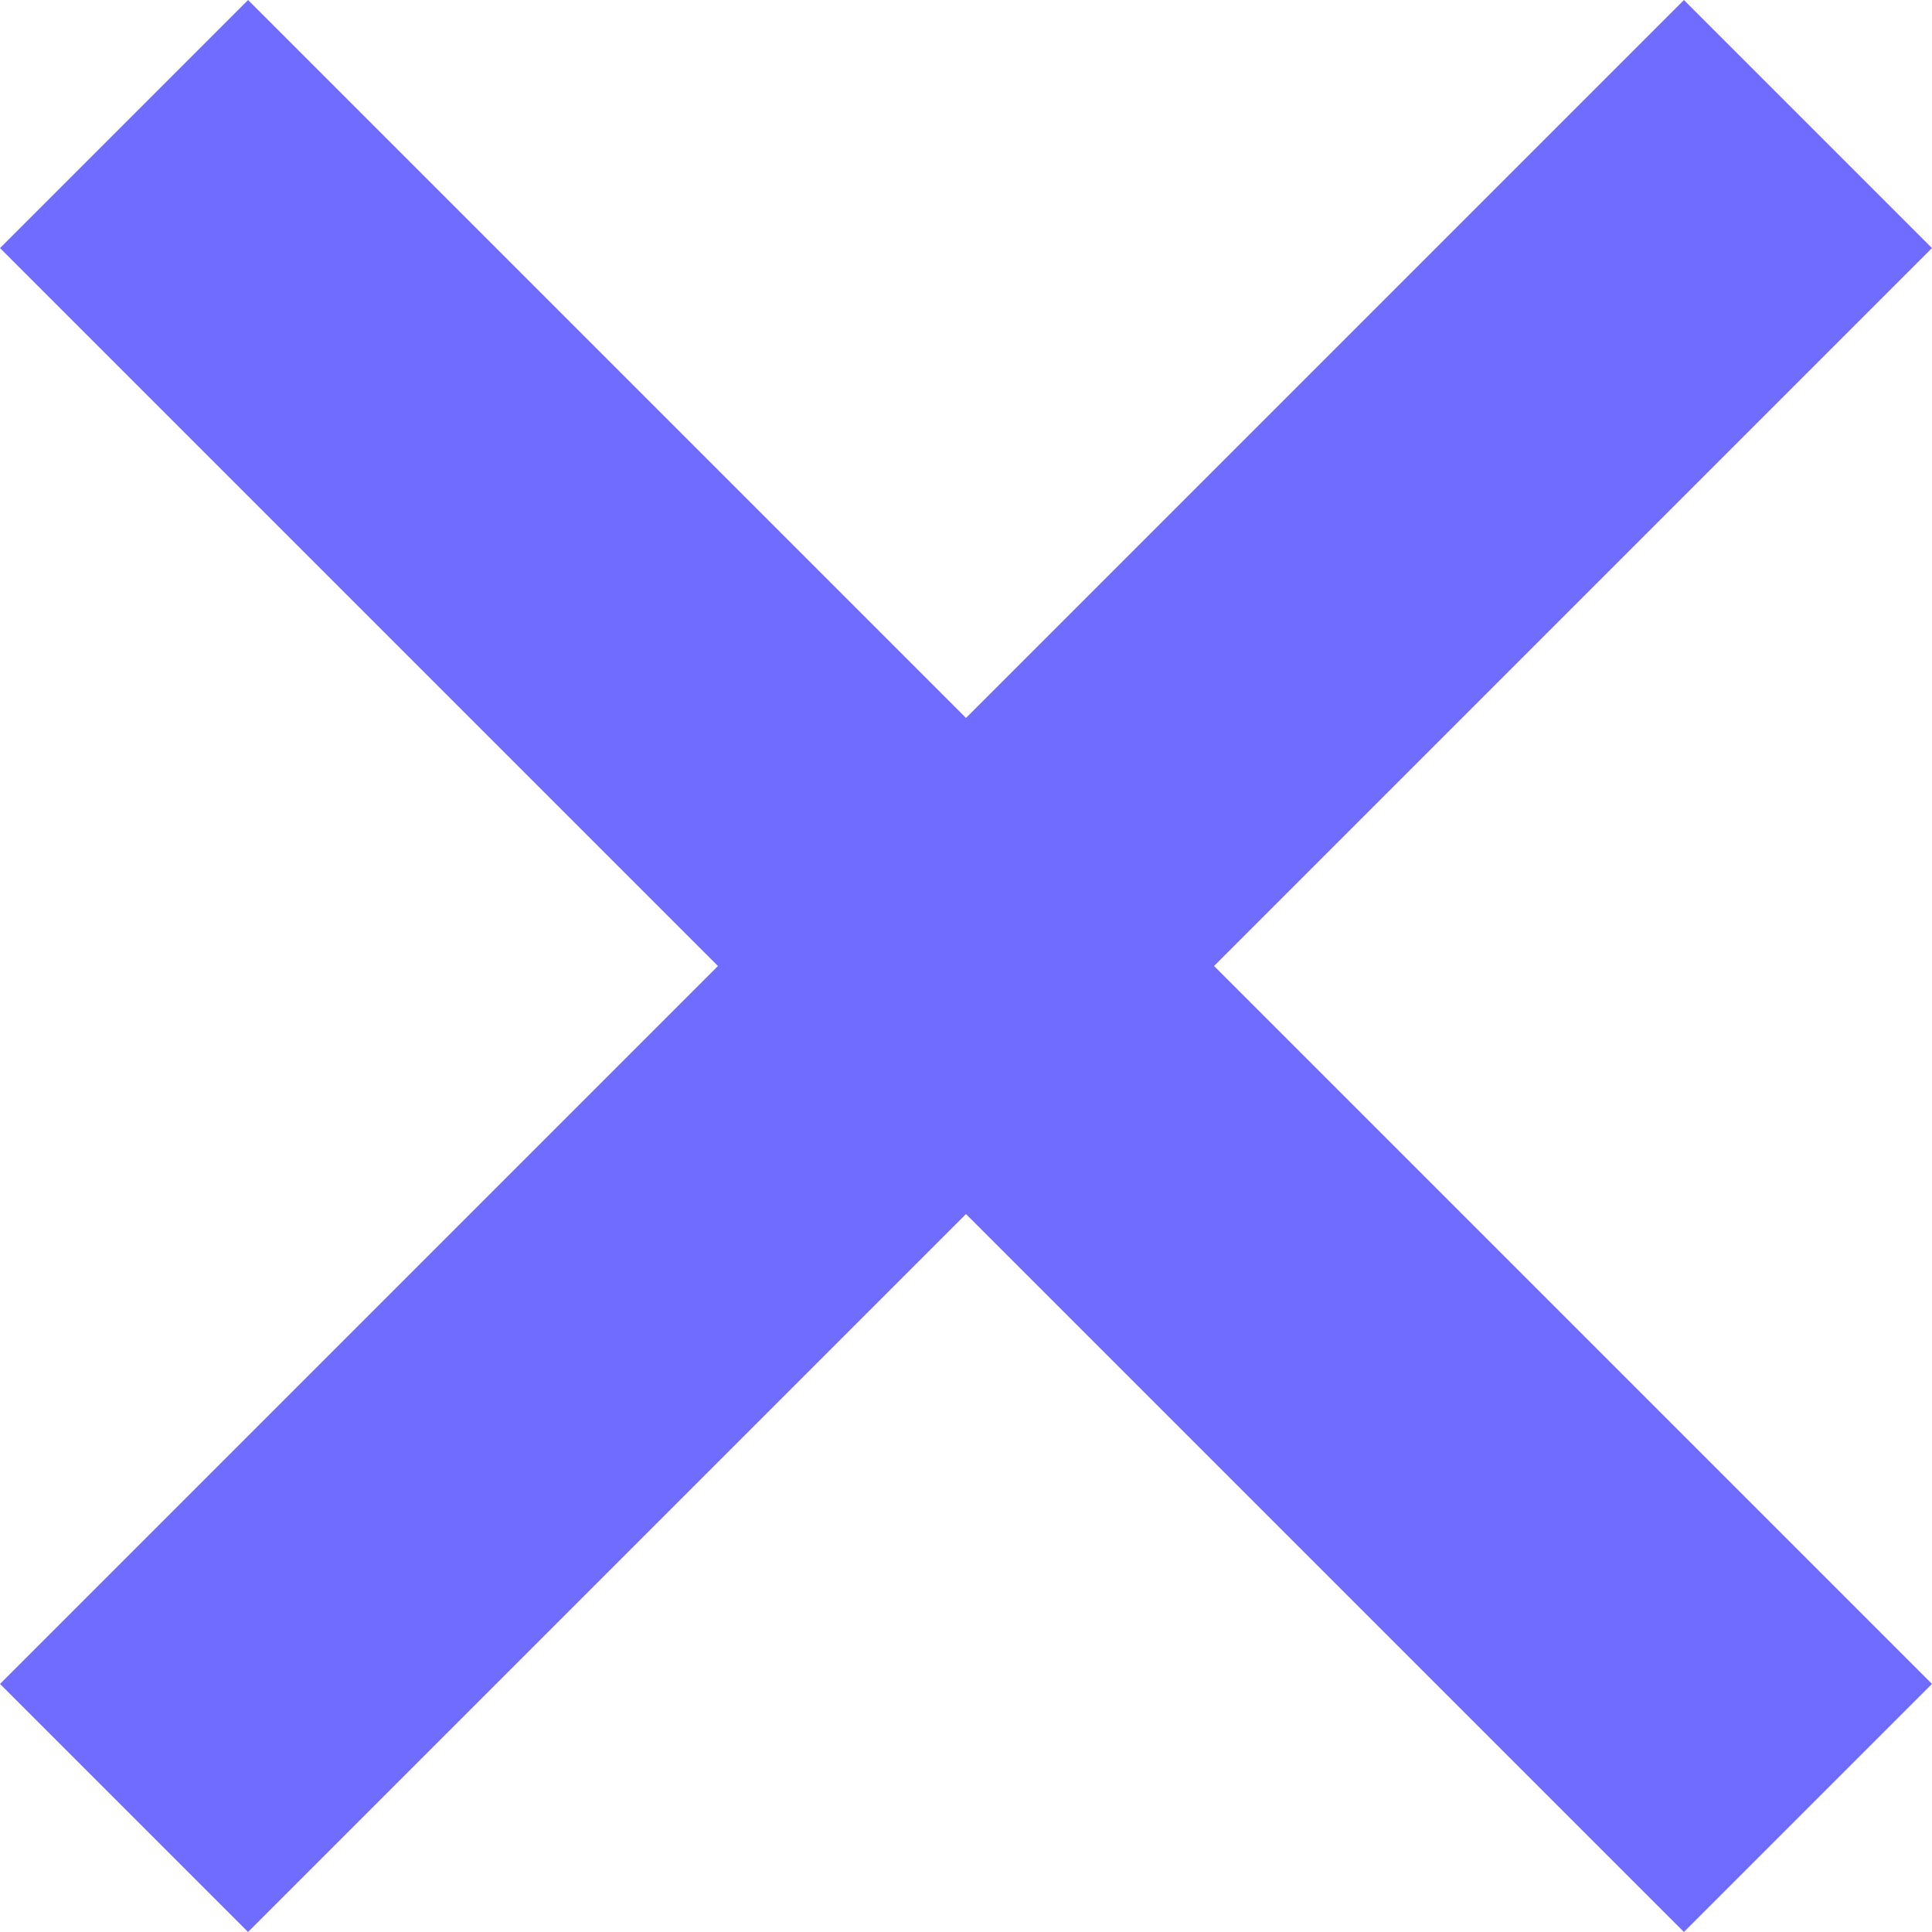
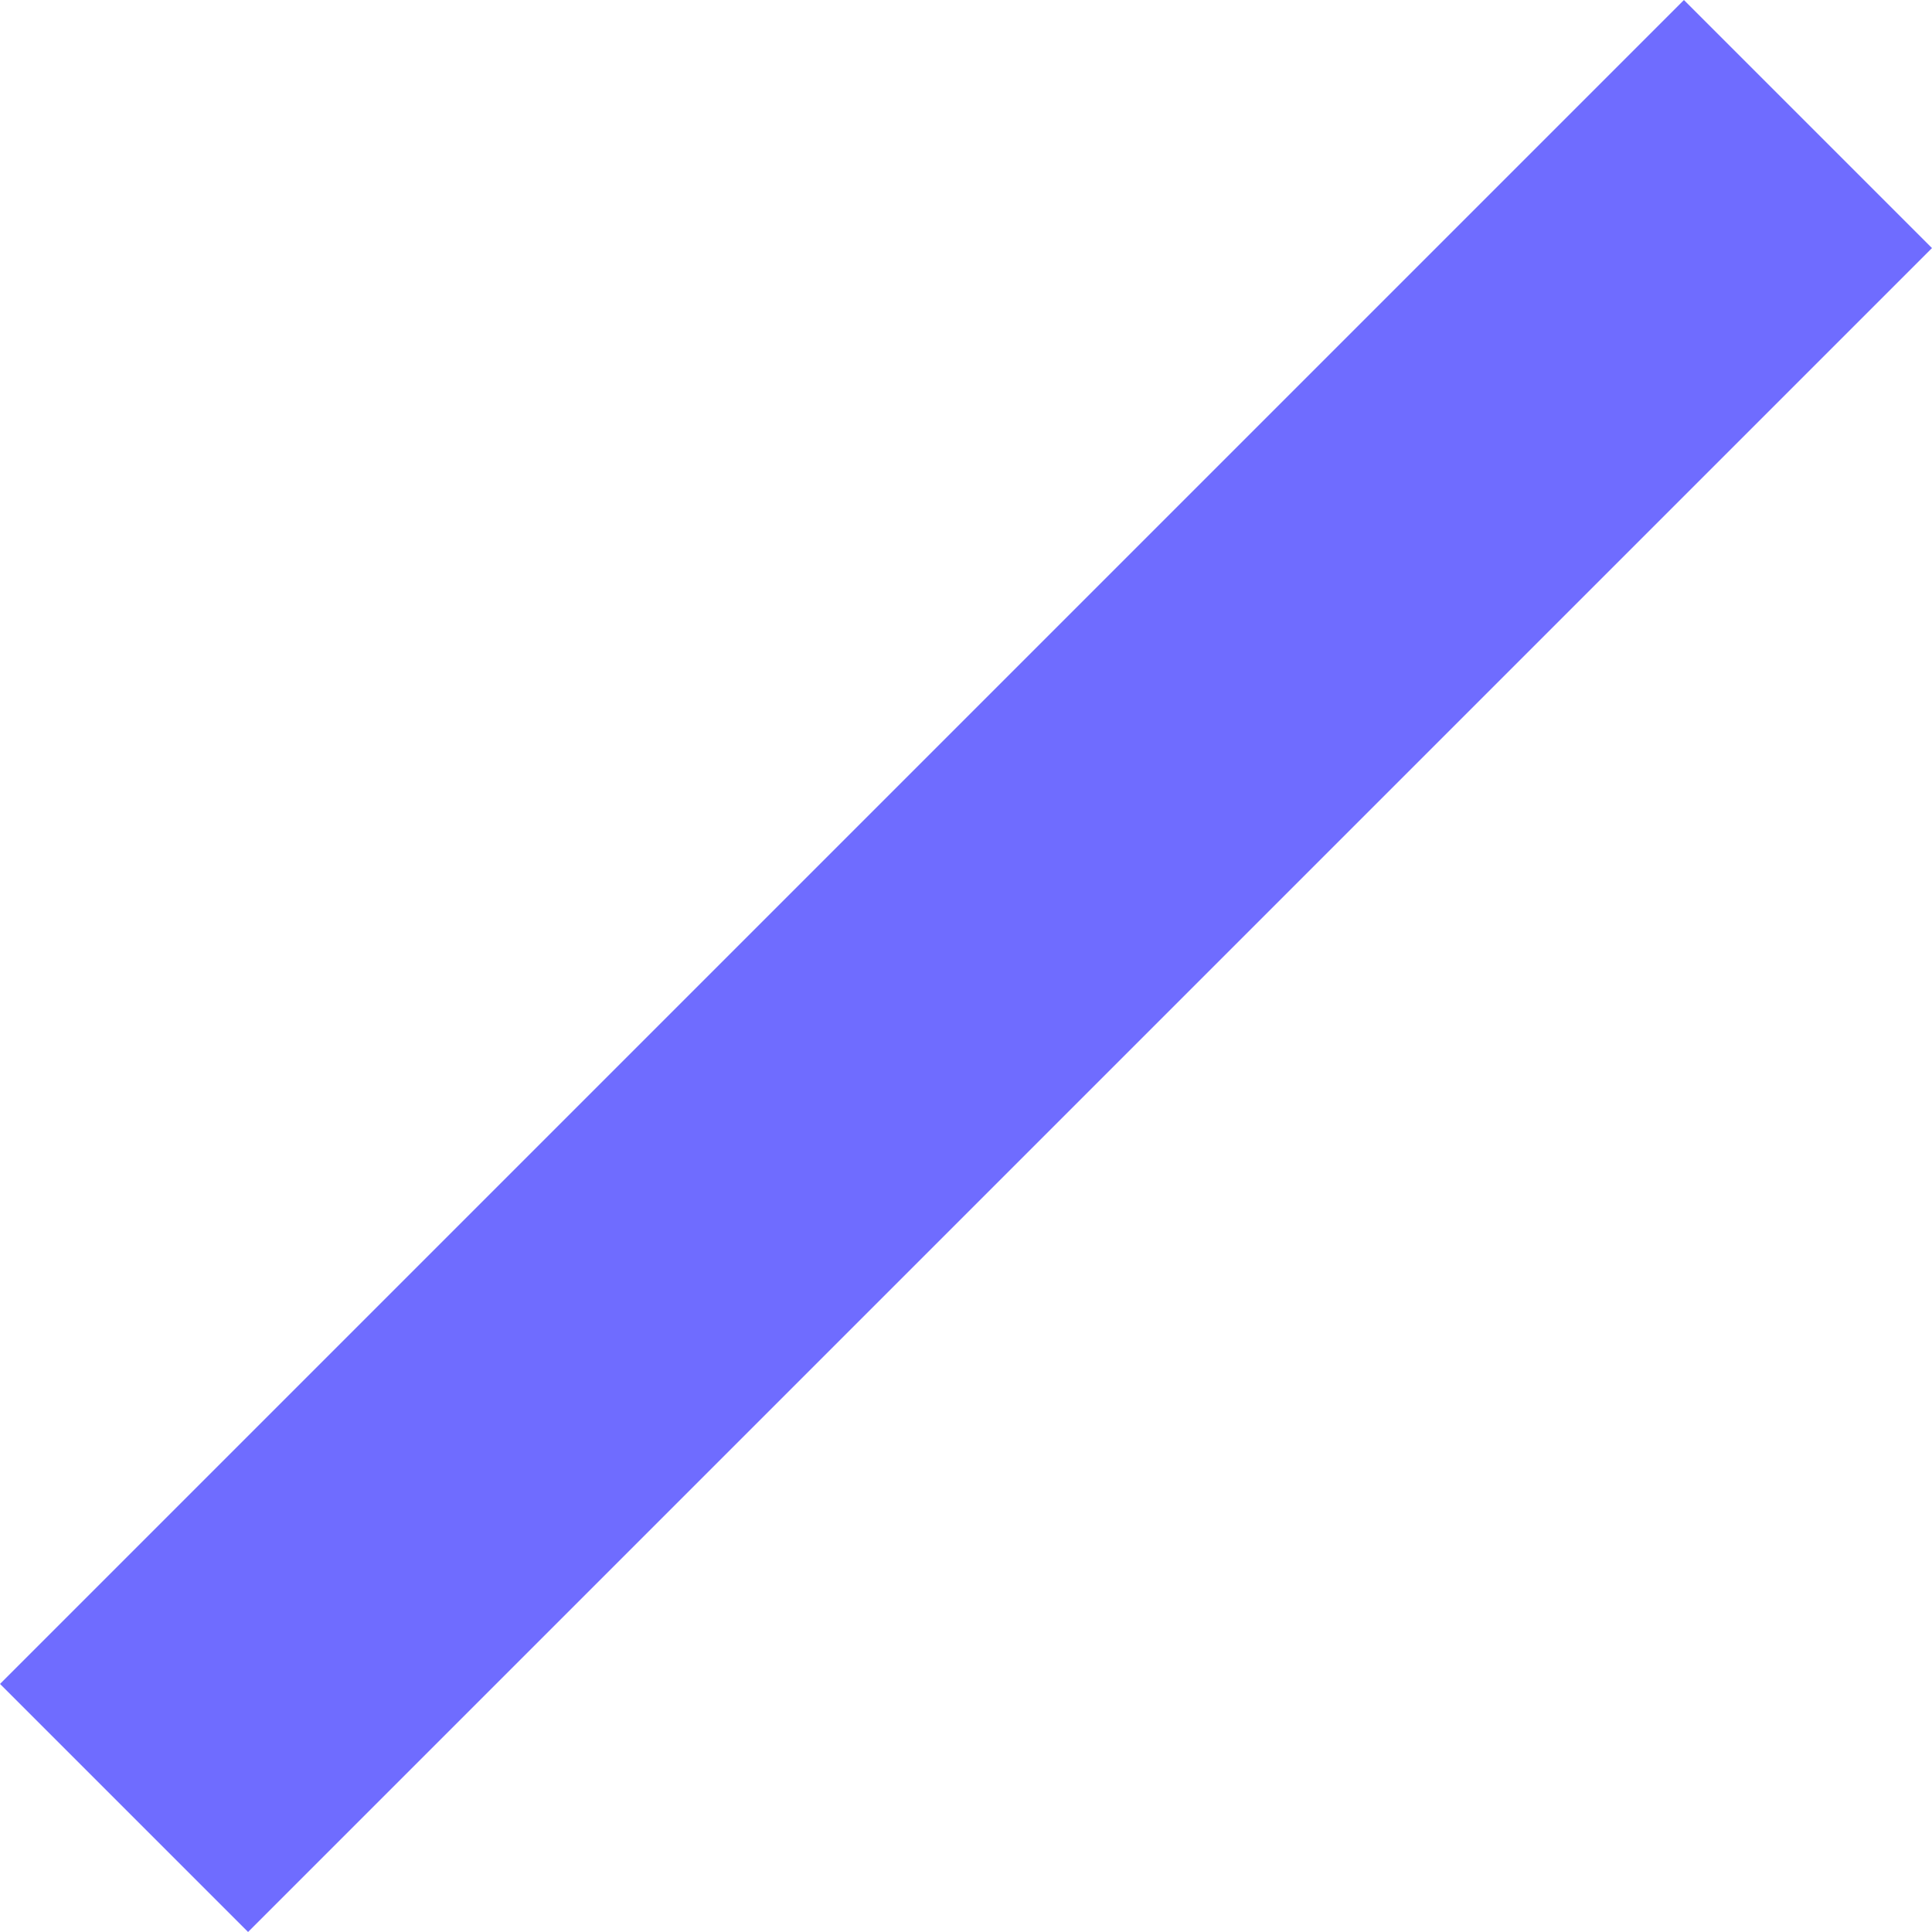
<svg xmlns="http://www.w3.org/2000/svg" width="13.768" height="13.768" viewBox="0 0 13.768 13.768">
  <g id="Group_2505" data-name="Group 2505" transform="translate(0.884 0.884)">
-     <path id="Path_26" data-name="Path 26" d="M4,4,16,16" transform="translate(-4 -4)" fill="none" stroke="#6f6cff" stroke-width="2.5" />
    <path id="Path_382" data-name="Path 382" d="M0,0,12,12" transform="translate(12) rotate(90)" fill="none" stroke="#6f6cff" stroke-width="2.5" />
  </g>
</svg>